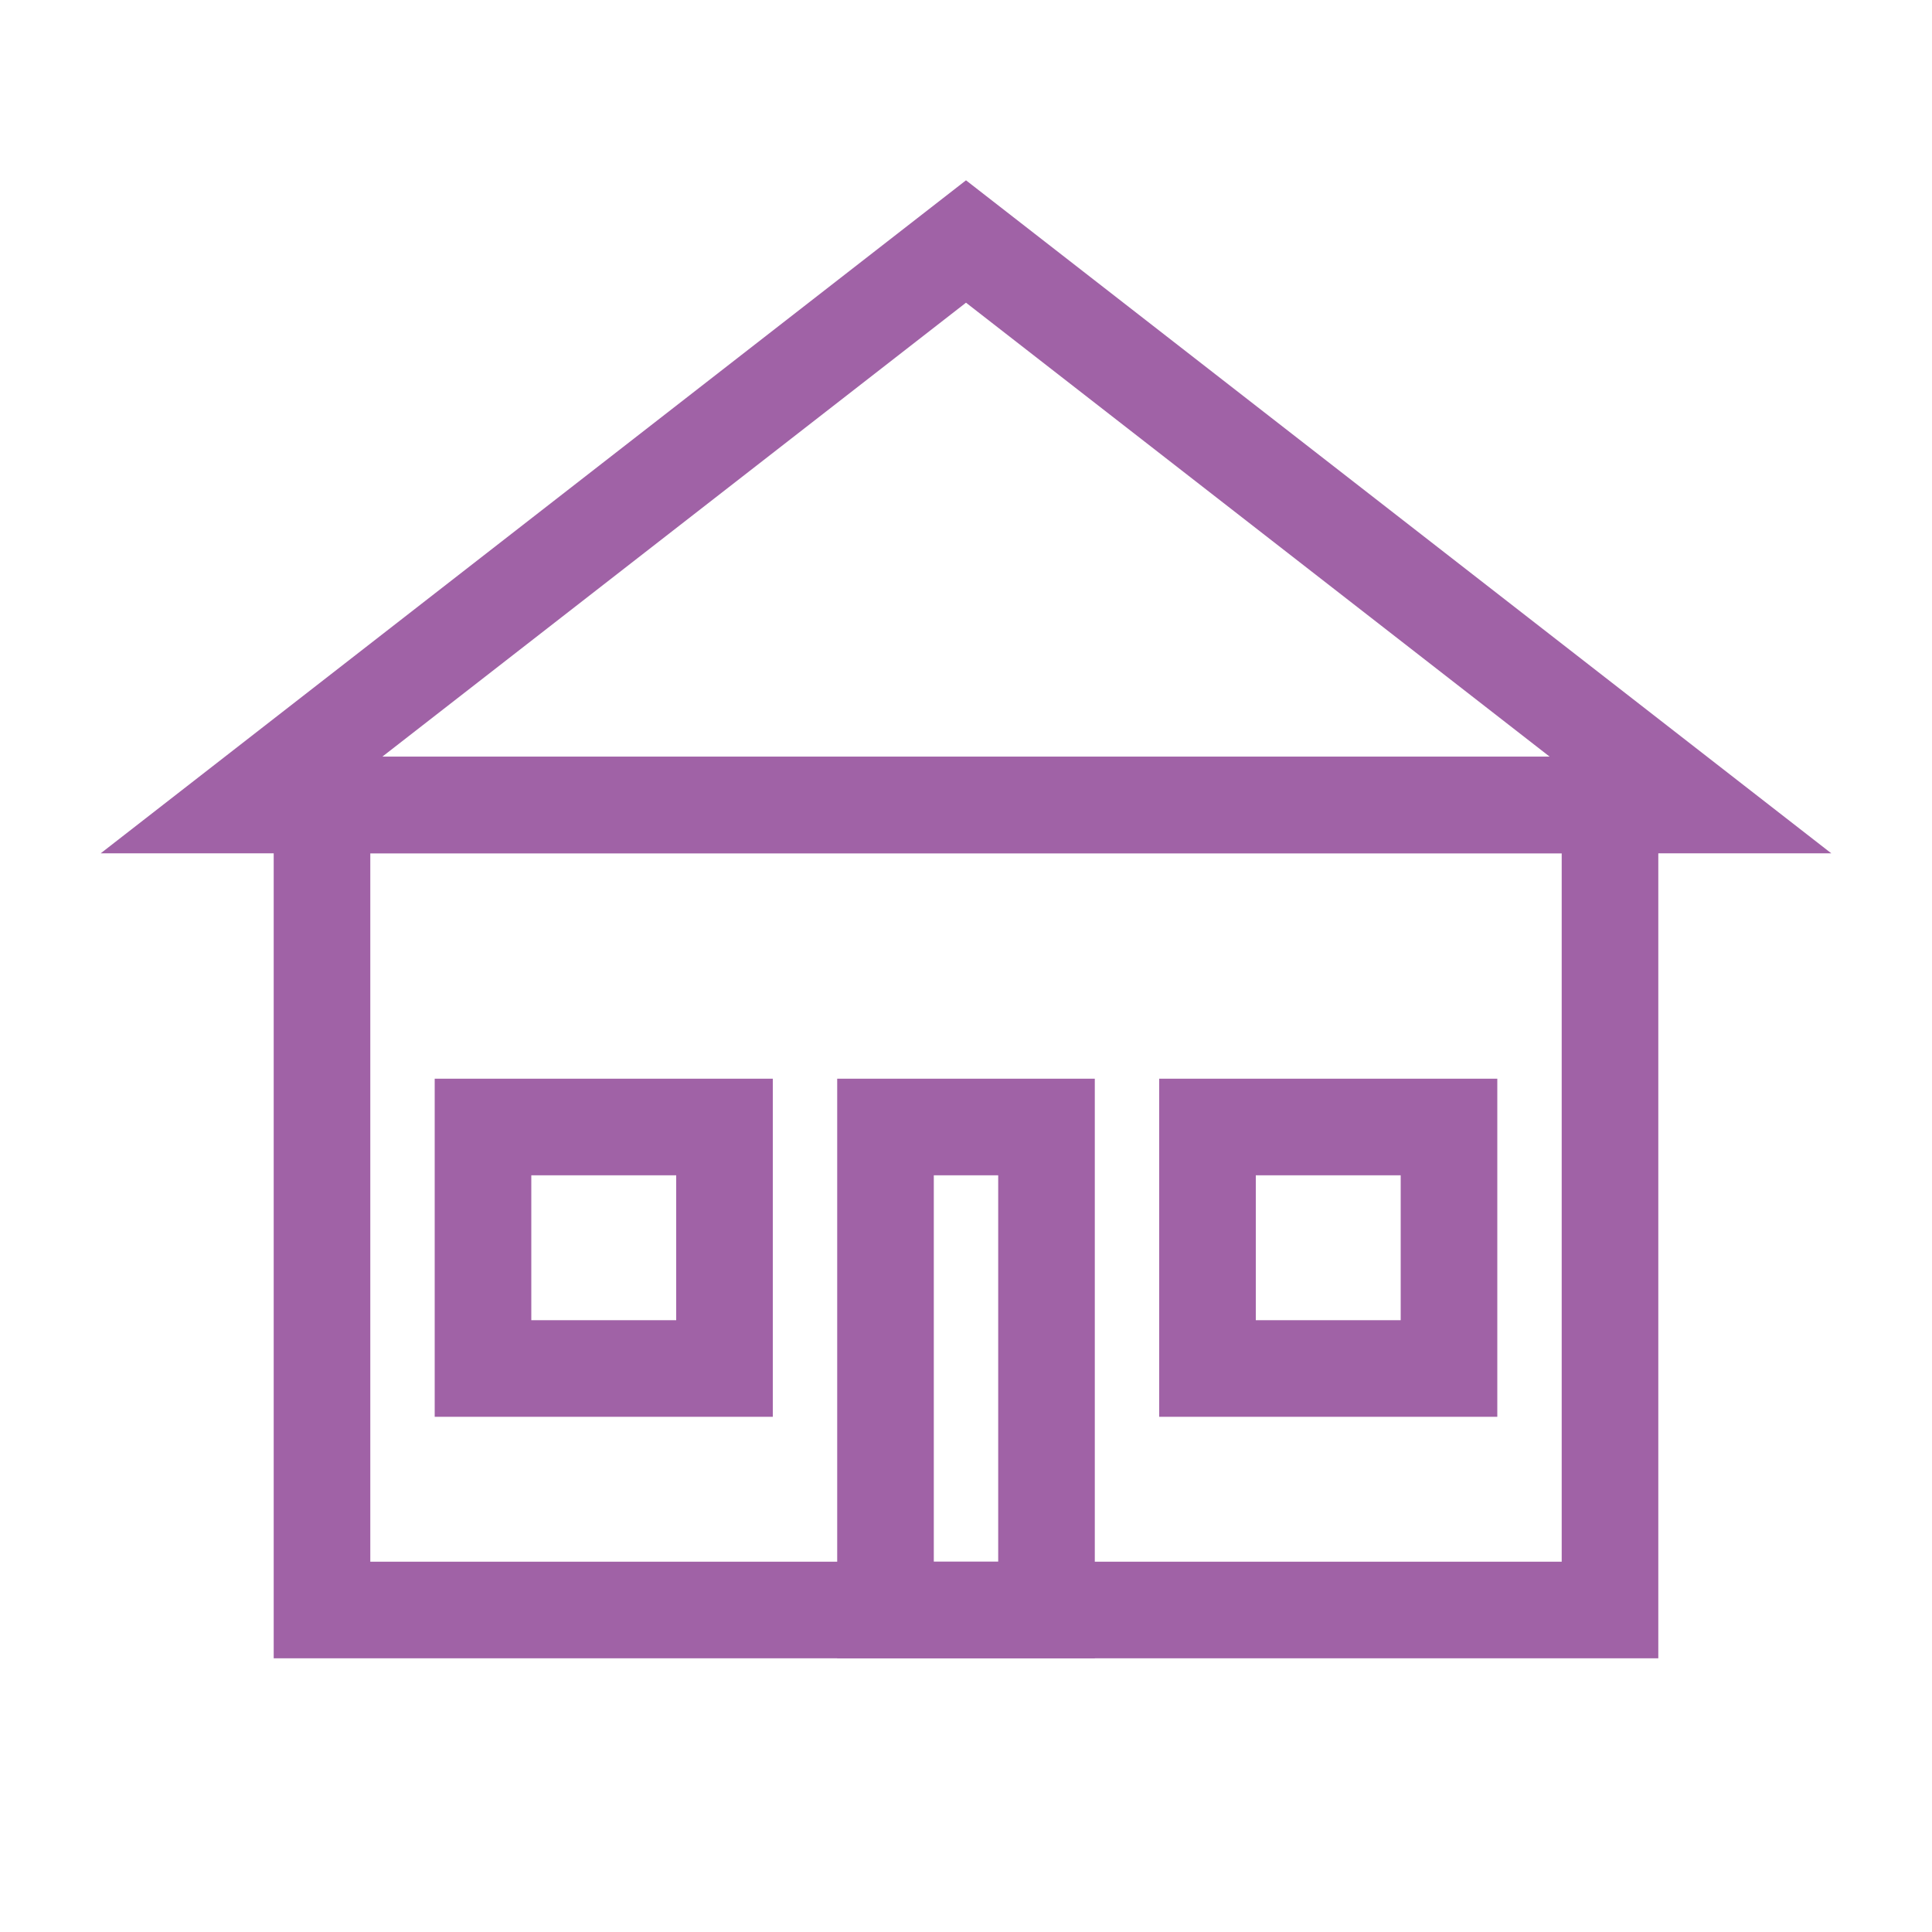
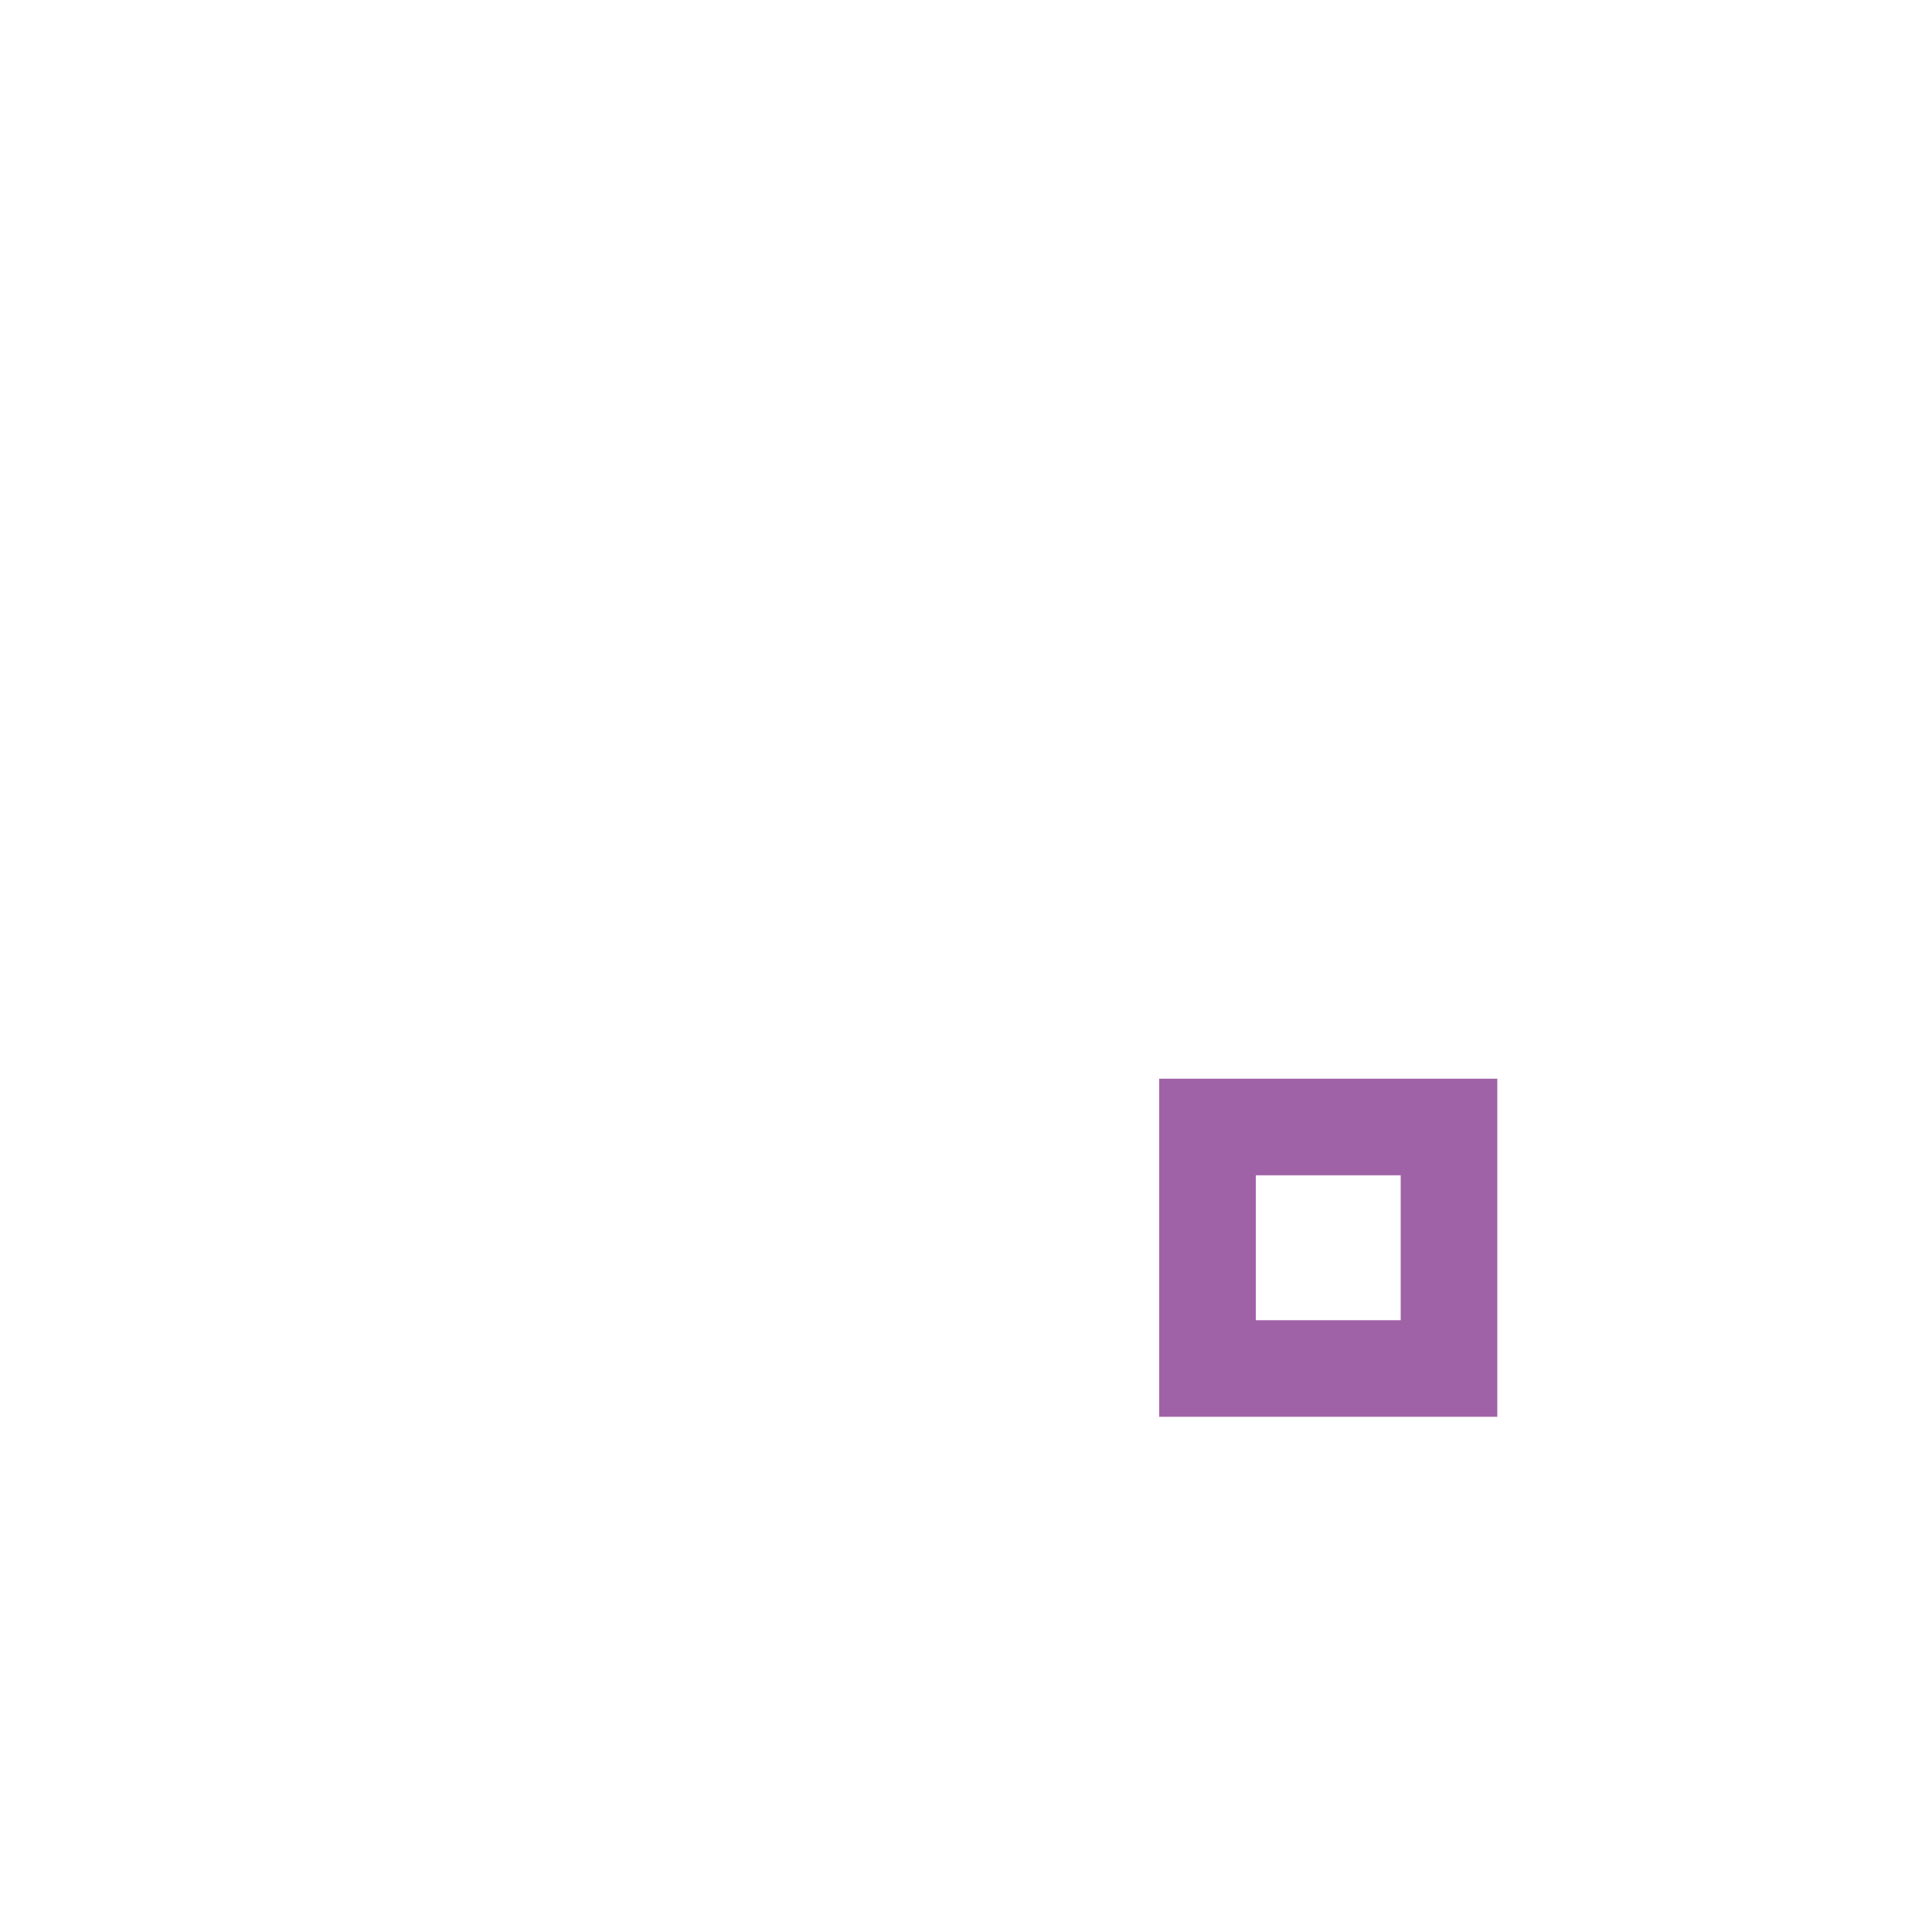
<svg xmlns="http://www.w3.org/2000/svg" id="svgElement" fill="none" stroke="#a062a6" viewBox="0 0 48 48" width="48" height="48" stroke-width="2.4">
-   <rect x="8" y="20" width="32" height="20" fill="none" />
-   <path d="M6 20 L24 6 L42 20 Z" fill="none" />
-   <rect x="22" y="28" width="4" height="12" fill="none" />
-   <rect x="12" y="28" width="6" height="6" fill="none" />
  <rect x="30" y="28" width="6" height="6" fill="none" />
</svg>